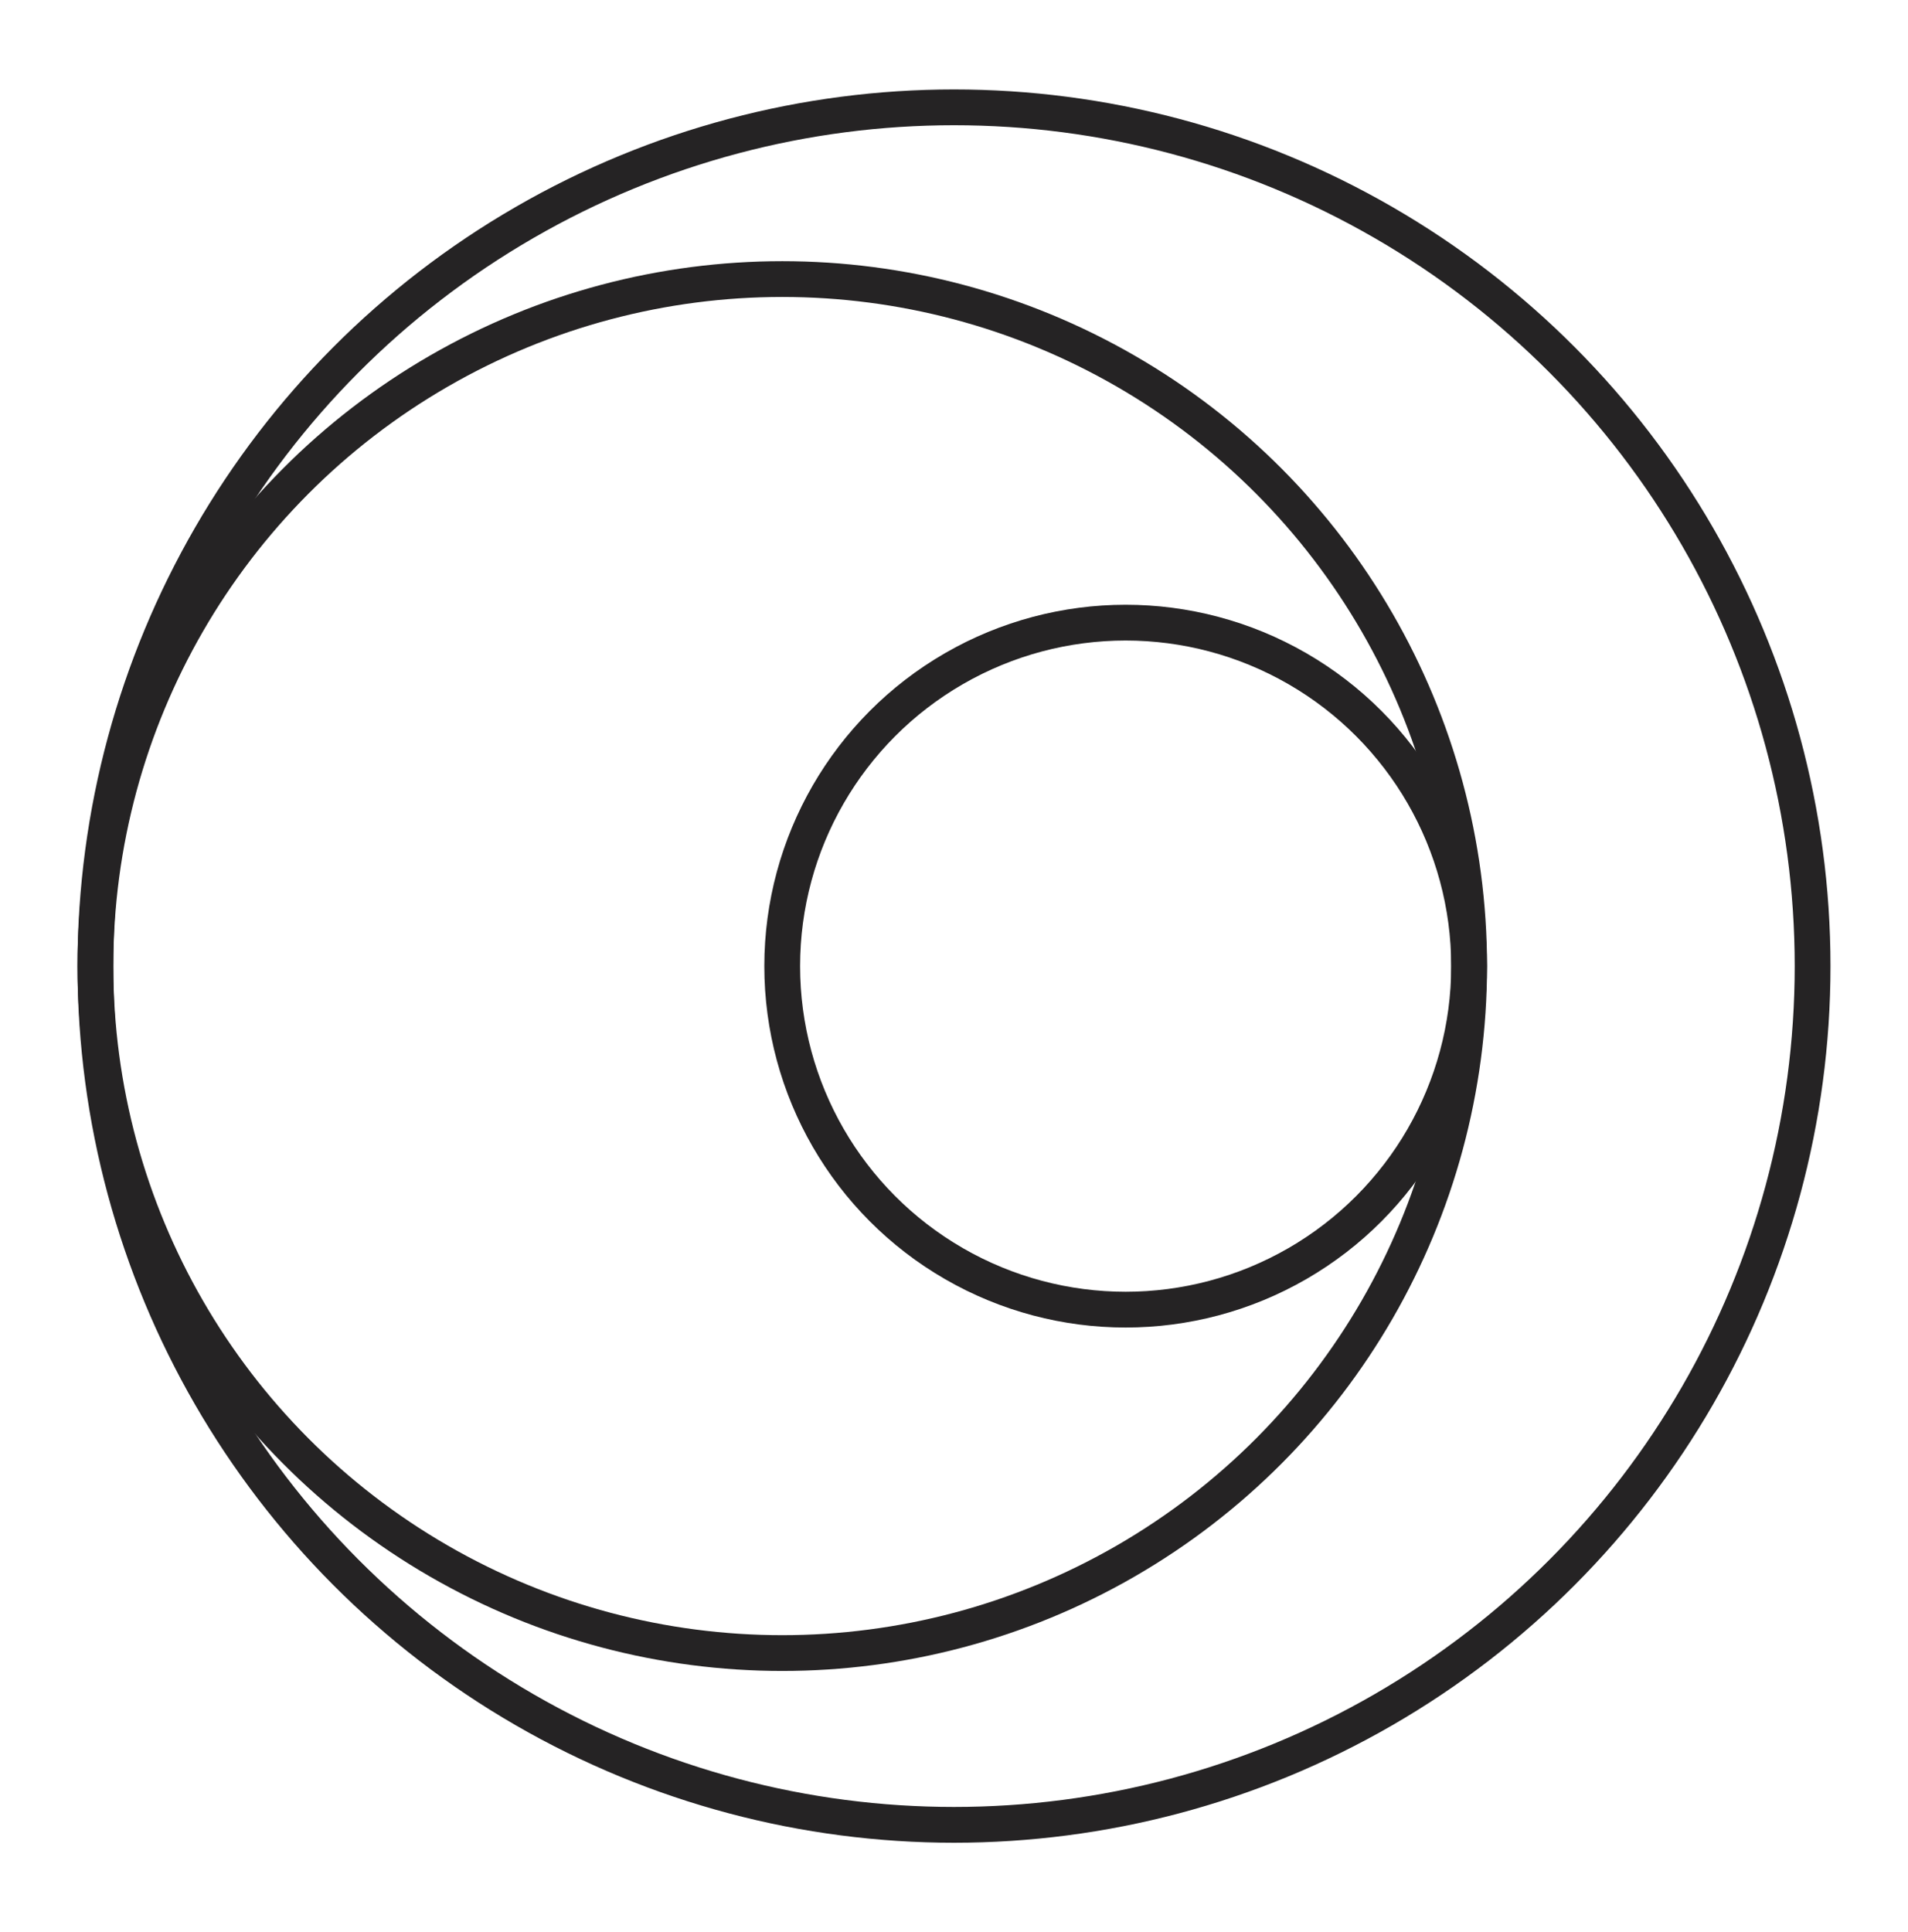
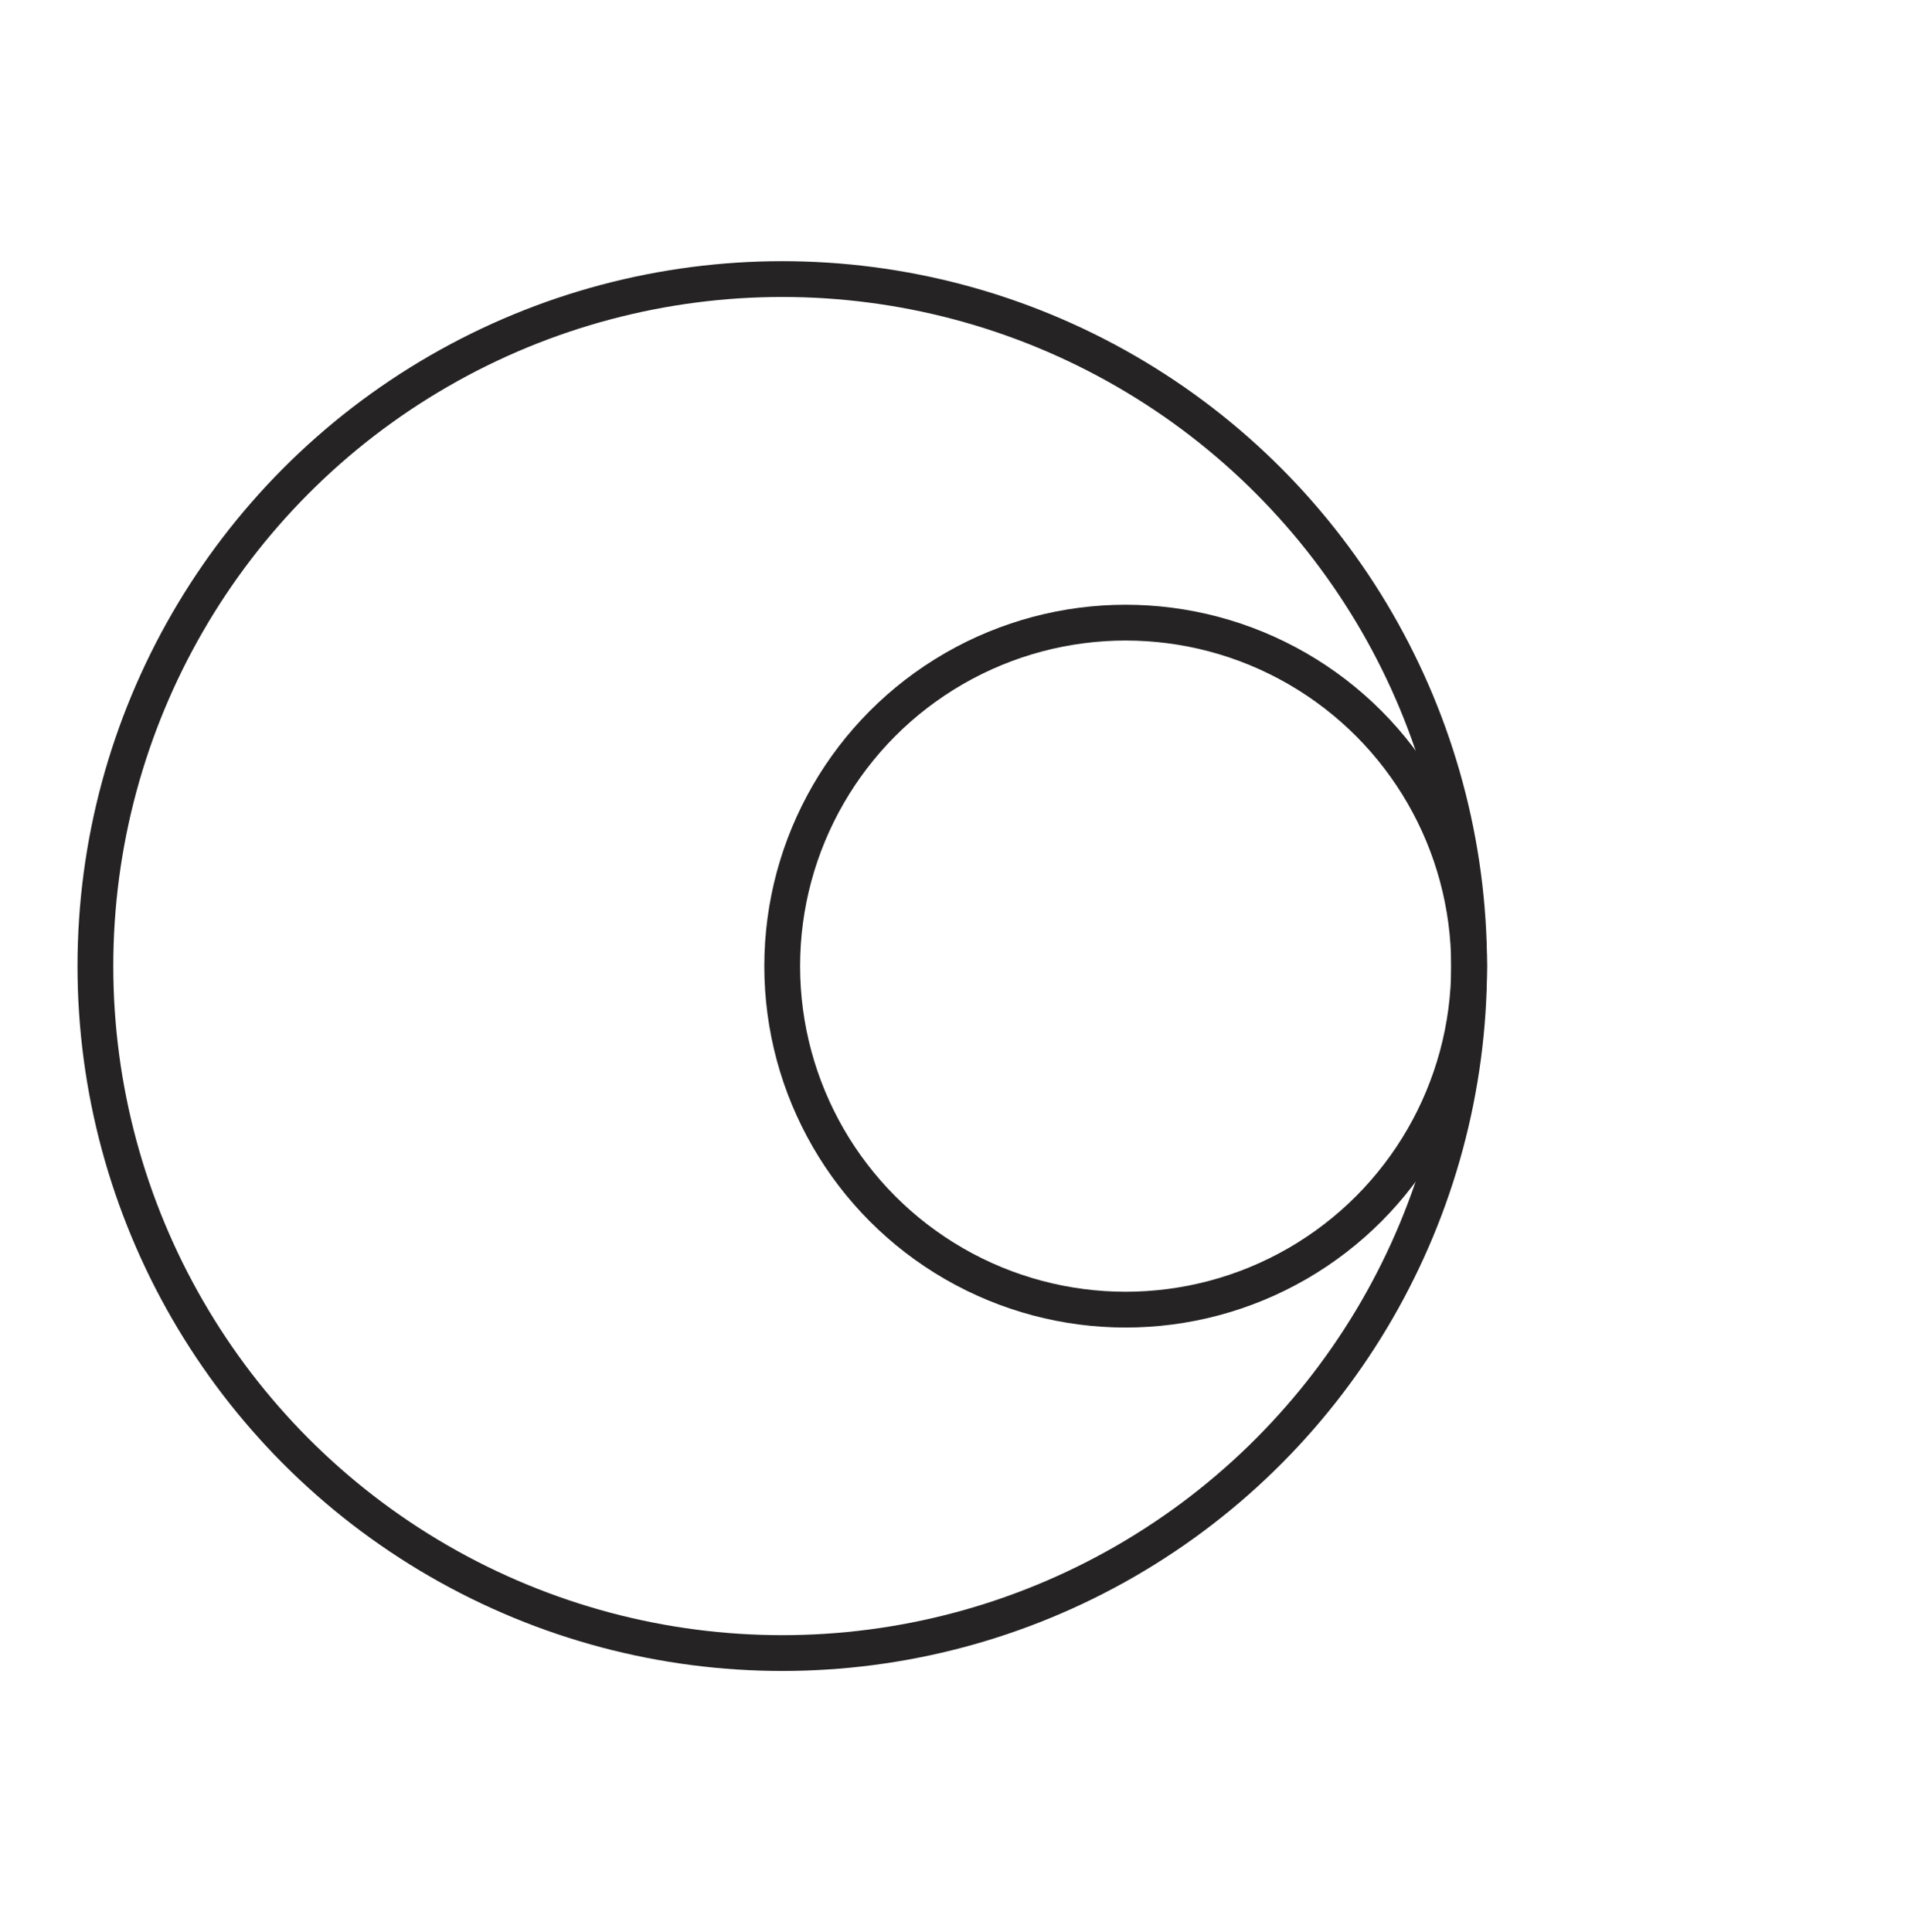
<svg xmlns="http://www.w3.org/2000/svg" width="80" height="81" viewBox="0 0 80 81" fill="none">
-   <circle cx="40" cy="40.5" r="36" stroke="#252324" stroke-width="1.5" />
  <circle cx="32.8" cy="40.499" r="28.8" stroke="#252324" stroke-width="1.5" />
  <circle cx="47.197" cy="40.502" r="14.4" stroke="#252324" stroke-width="1.5" />
</svg>